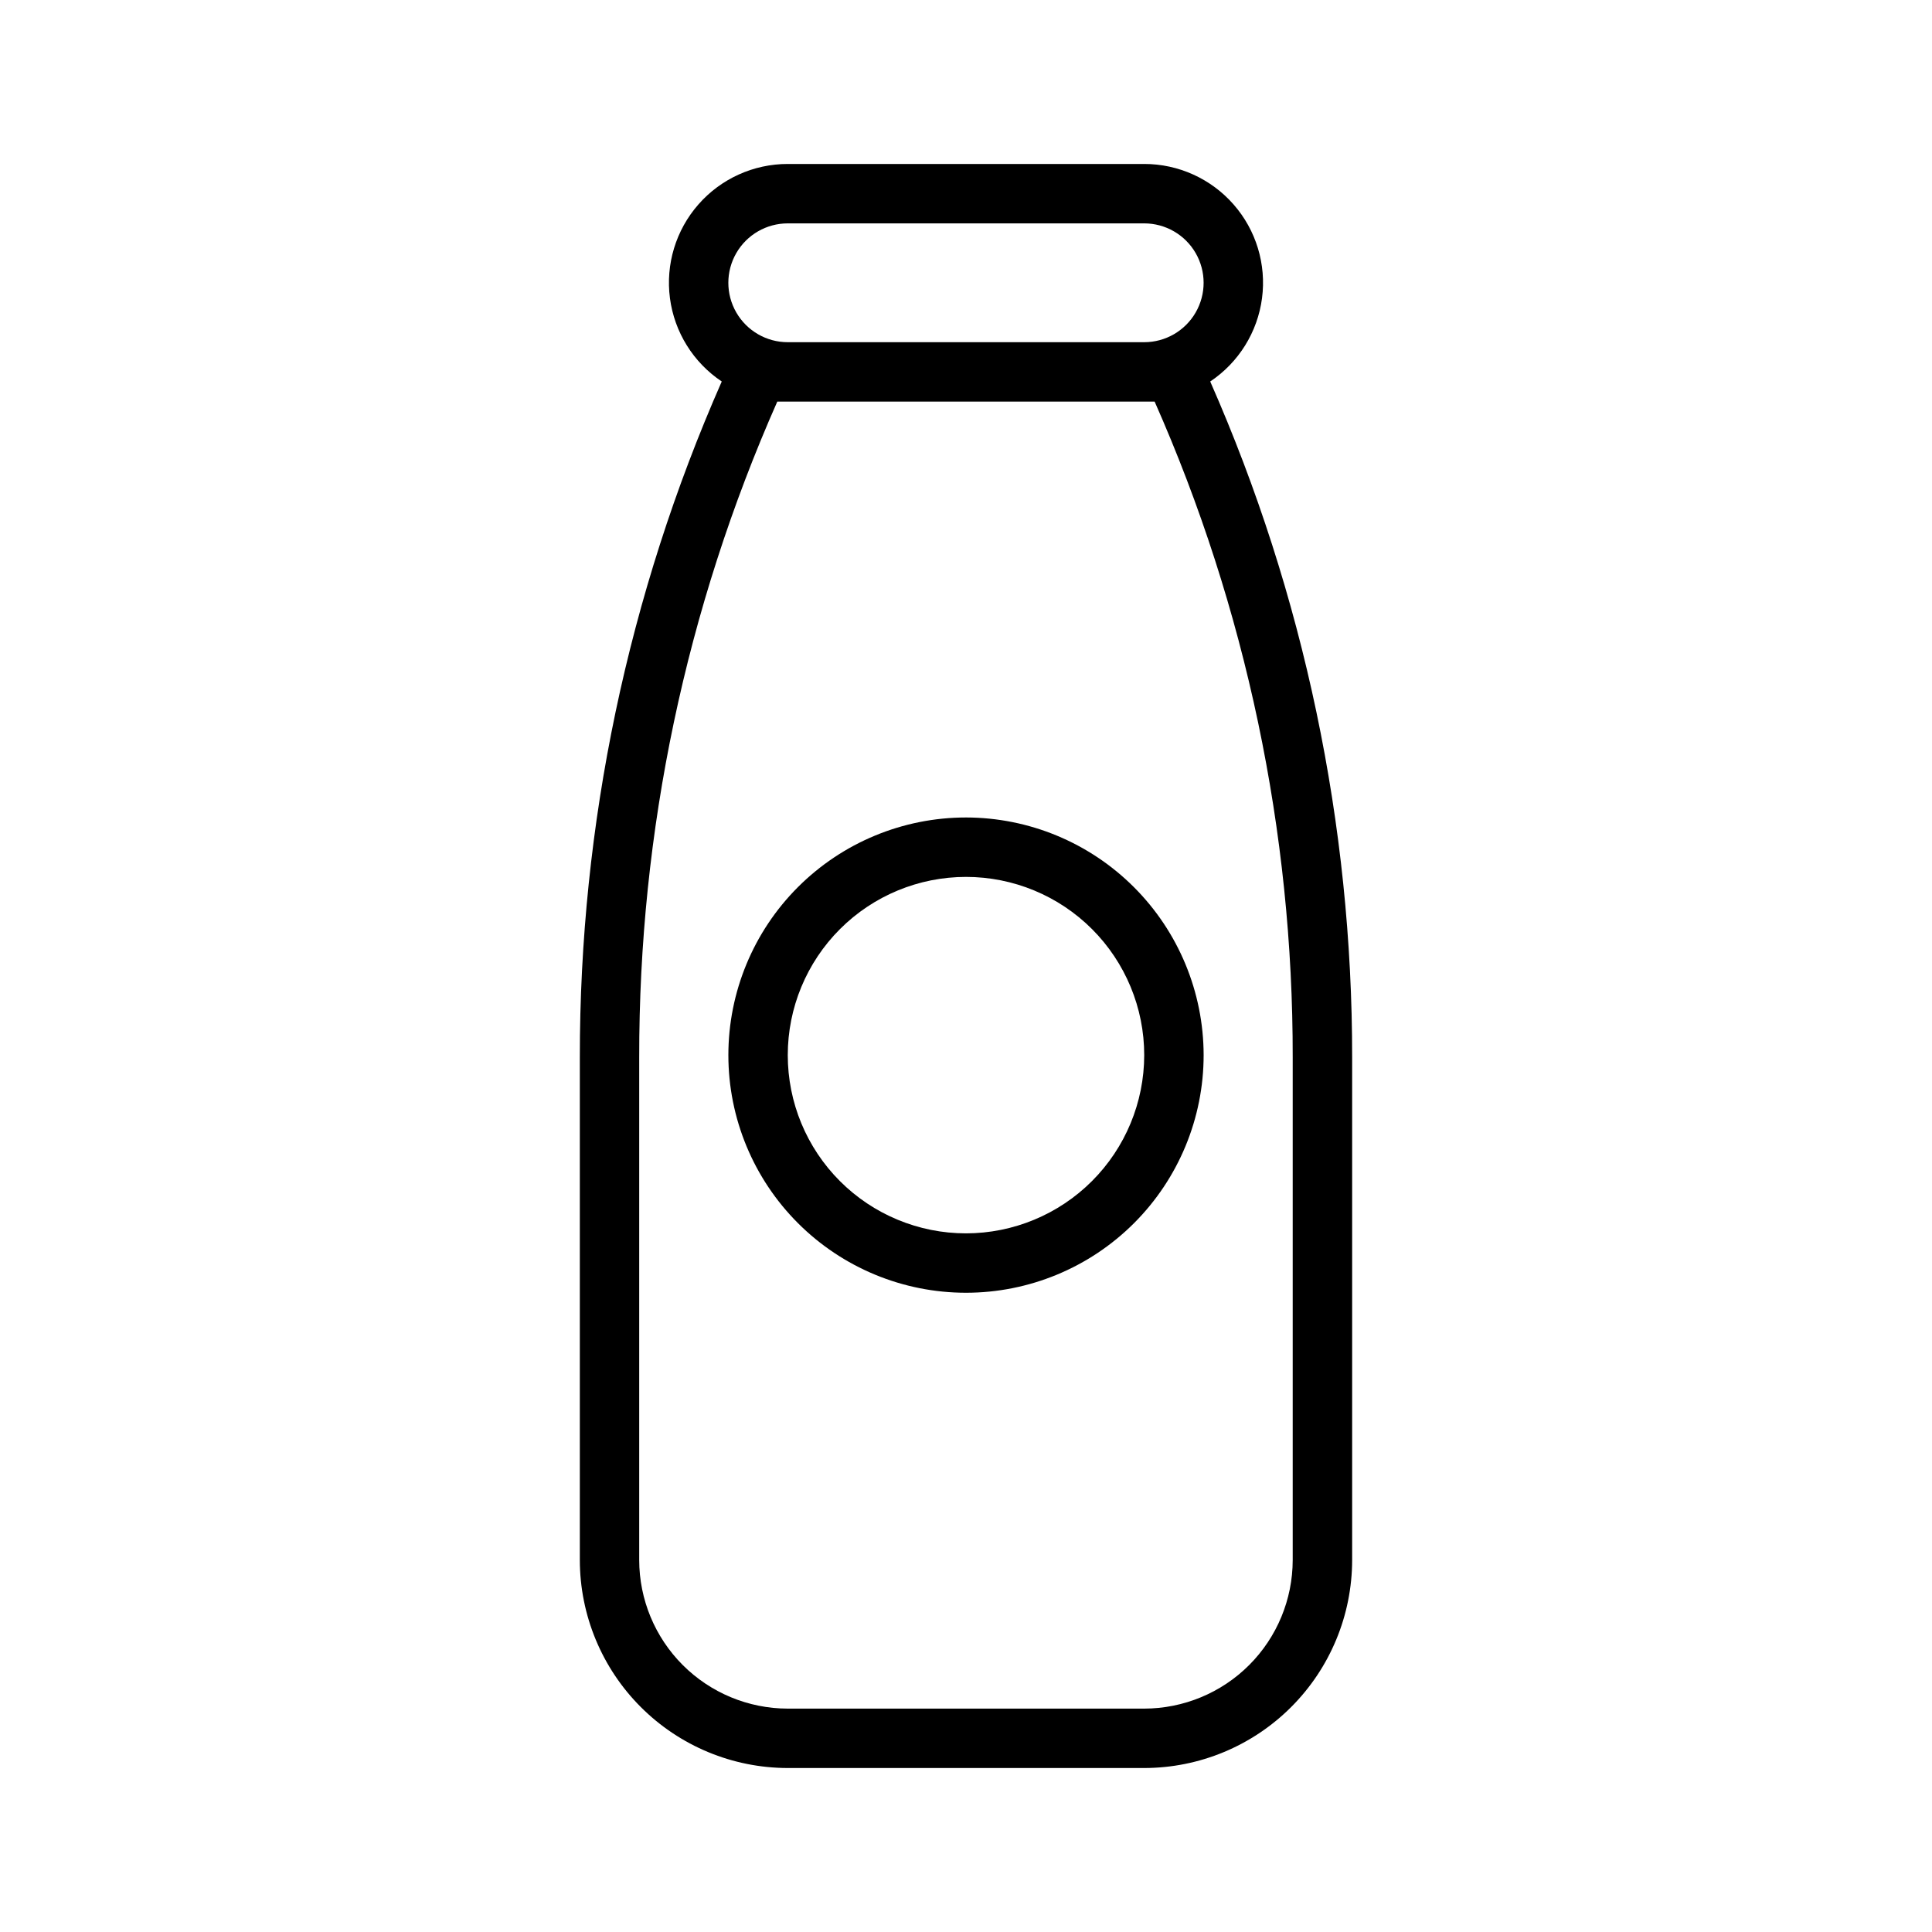
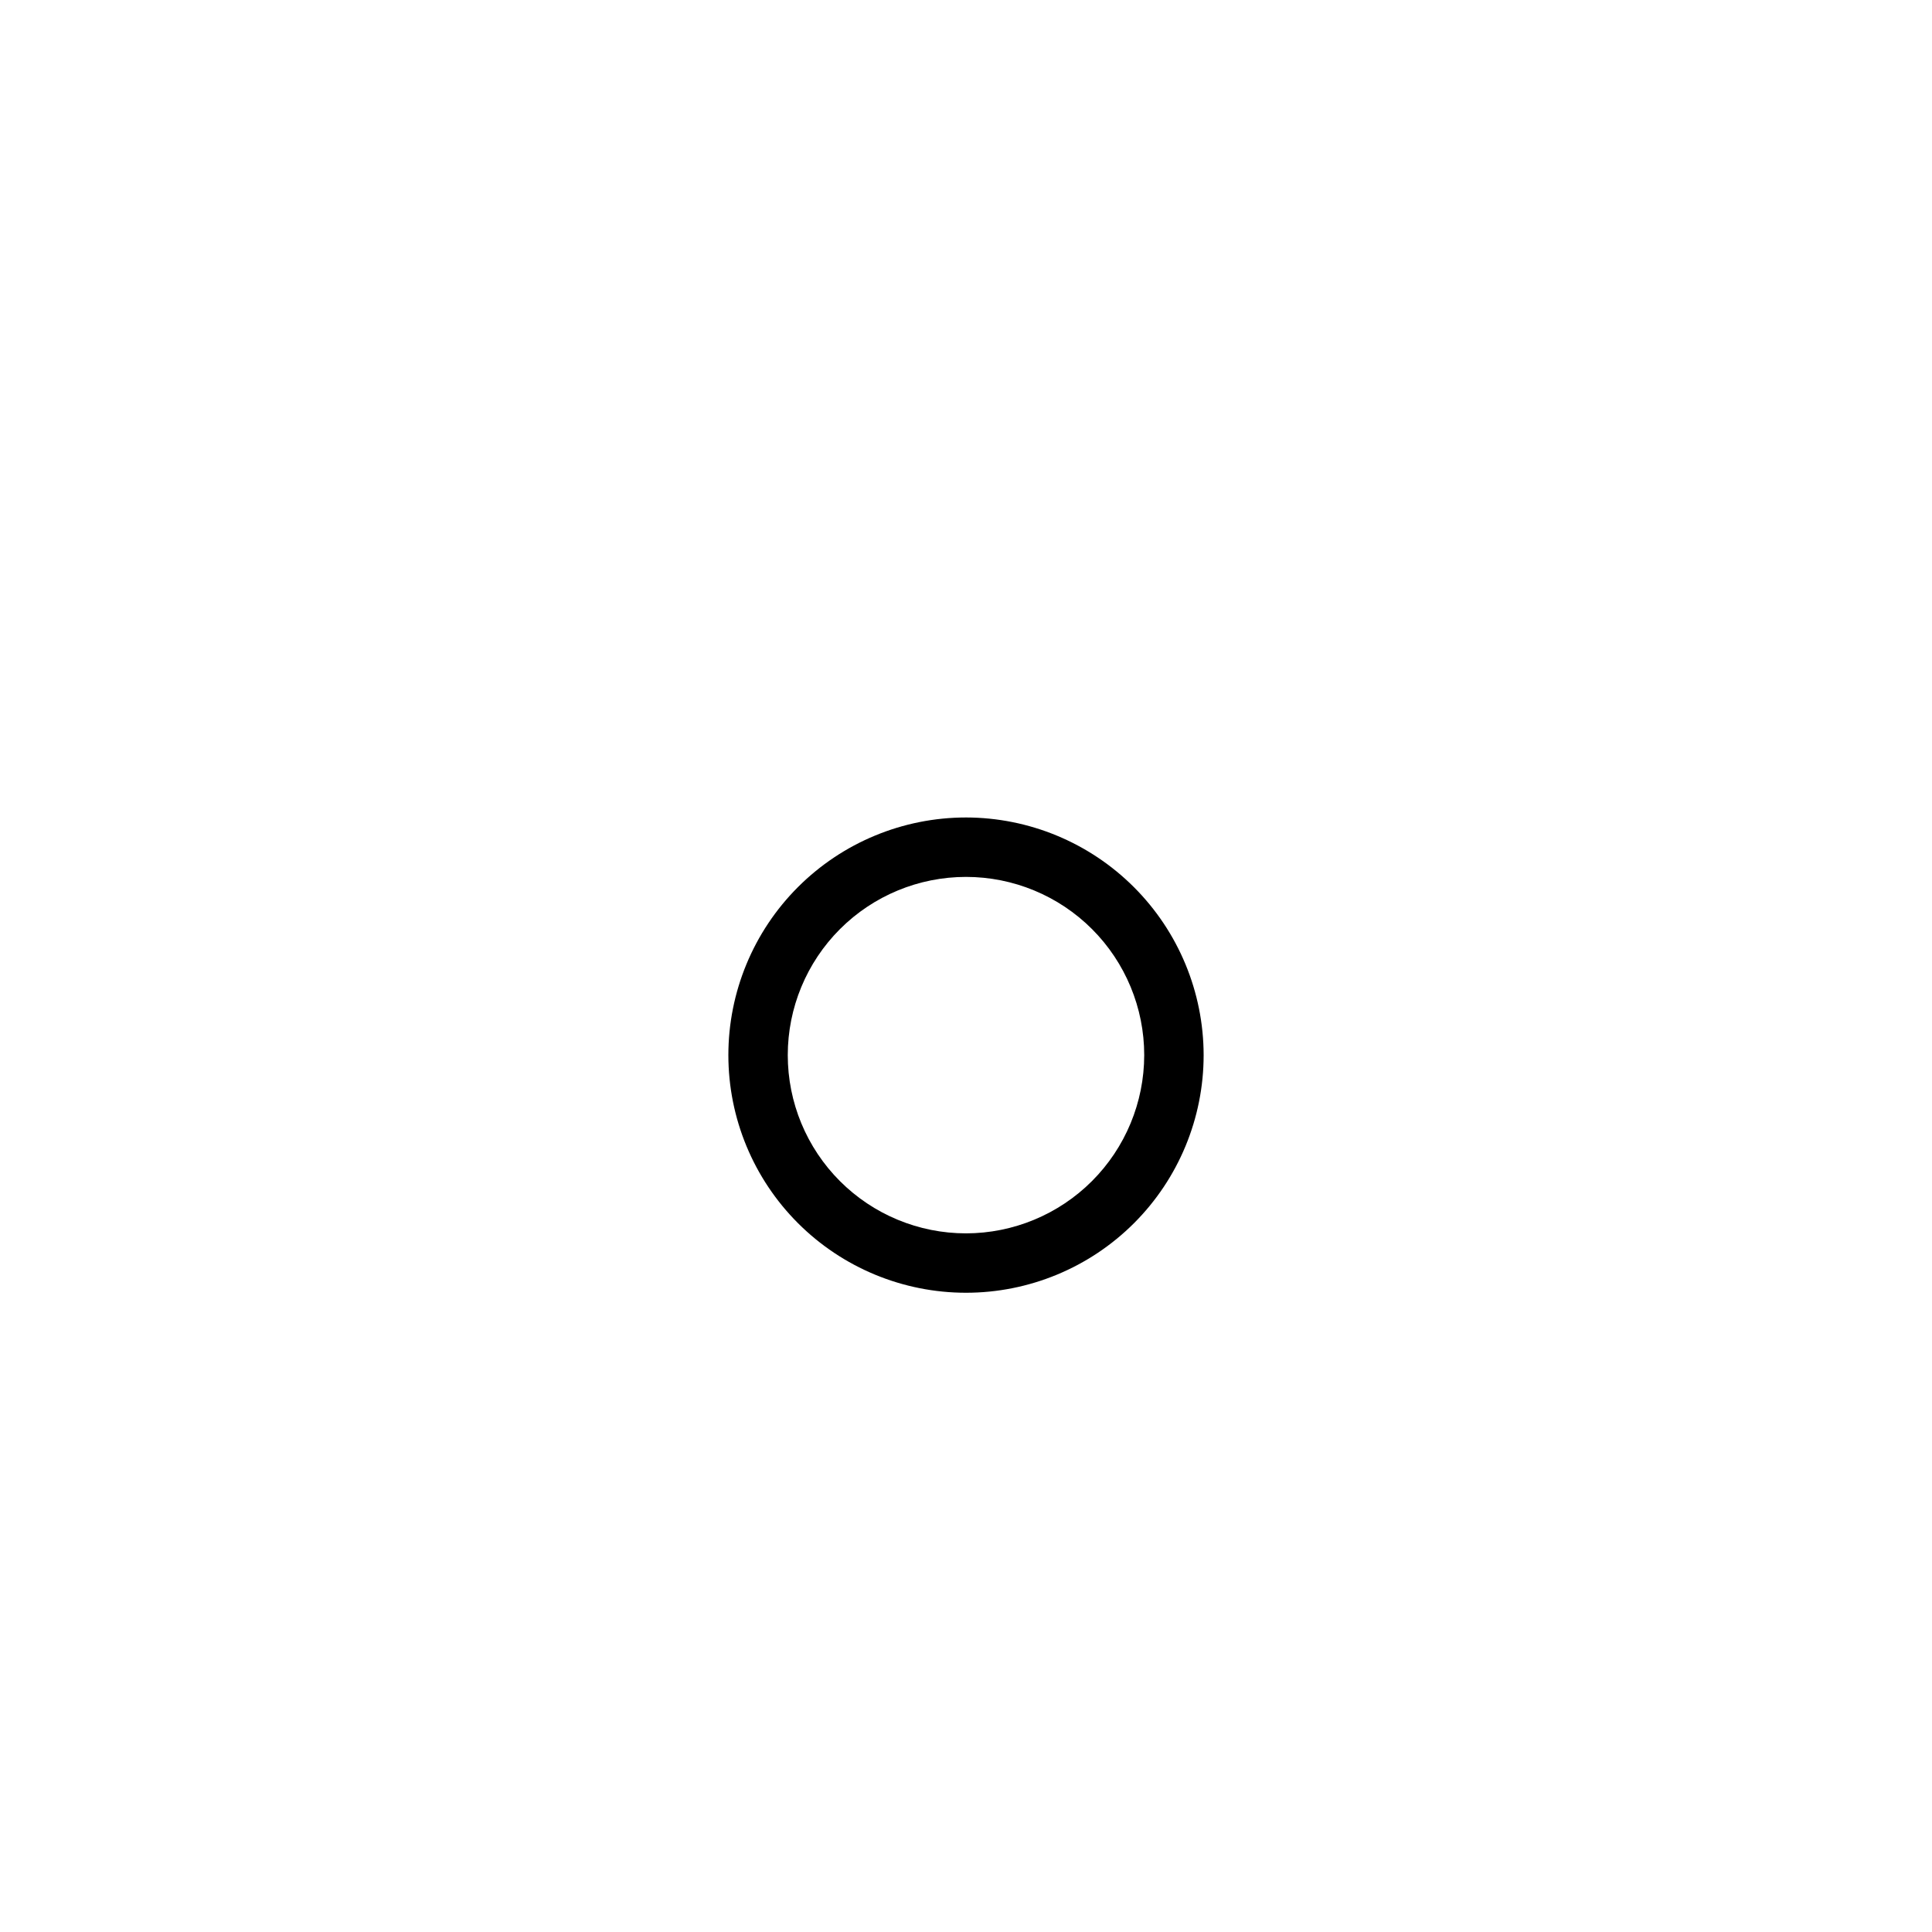
<svg xmlns="http://www.w3.org/2000/svg" fill="#000000" width="800px" height="800px" version="1.1" viewBox="144 144 512 512">
  <g>
-     <path d="m464.72 245.1c7.539-5.035 12.543-13.078 13.727-22.066 1.184-8.988-1.566-18.051-7.547-24.863-5.977-6.816-14.605-10.723-23.672-10.719h-94.465c-9.066-0.004-17.695 3.902-23.672 10.719-5.981 6.812-8.73 15.875-7.547 24.863 1.184 8.988 6.188 17.031 13.727 22.066-24.855 56.457-37.664 117.48-37.609 179.17v133.17c0.016 14.609 5.828 28.617 16.156 38.945 10.332 10.332 24.336 16.145 38.945 16.16h94.465c14.609-0.016 28.613-5.828 38.945-16.16 10.328-10.328 16.141-24.336 16.16-38.945v-133.17c0.051-61.688-12.758-122.71-37.613-179.17zm-111.96-41.902h94.465c5.625 0 10.824 3 13.637 7.871 2.812 4.871 2.812 10.871 0 15.742s-8.012 7.875-13.637 7.875h-94.465c-5.625 0-10.82-3.004-13.633-7.875s-2.812-10.871 0-15.742c2.812-4.871 8.008-7.871 13.633-7.871zm133.82 354.24c-0.012 10.438-4.164 20.441-11.539 27.82-7.379 7.379-17.387 11.527-27.82 11.543h-94.465c-10.434-0.016-20.438-4.164-27.816-11.543-7.379-7.379-11.531-17.383-11.543-27.82v-133.17c-0.09-59.867 12.375-119.09 36.594-173.84h100c24.215 54.75 36.68 113.97 36.59 173.84z" />
    <path d="m400 360.64c-16.703 0-32.723 6.637-44.531 18.445-11.812 11.812-18.445 27.832-18.445 44.531 0 16.703 6.633 32.723 18.445 44.531 11.809 11.812 27.828 18.445 44.531 18.445 16.699 0 32.719-6.633 44.531-18.445 11.809-11.809 18.445-27.828 18.445-44.531-0.02-16.695-6.664-32.703-18.469-44.508-11.805-11.809-27.812-18.449-44.508-18.469zm0 110.21v0.004c-12.527 0-24.543-4.977-33.398-13.836-8.859-8.855-13.836-20.871-13.836-33.398 0-12.527 4.977-24.539 13.836-33.398 8.855-8.855 20.871-13.832 33.398-13.832 12.523 0 24.539 4.977 33.398 13.832 8.855 8.859 13.832 20.871 13.832 33.398-0.012 12.523-4.996 24.531-13.848 33.383-8.855 8.855-20.863 13.836-33.383 13.852z" />
  </g>
</svg>